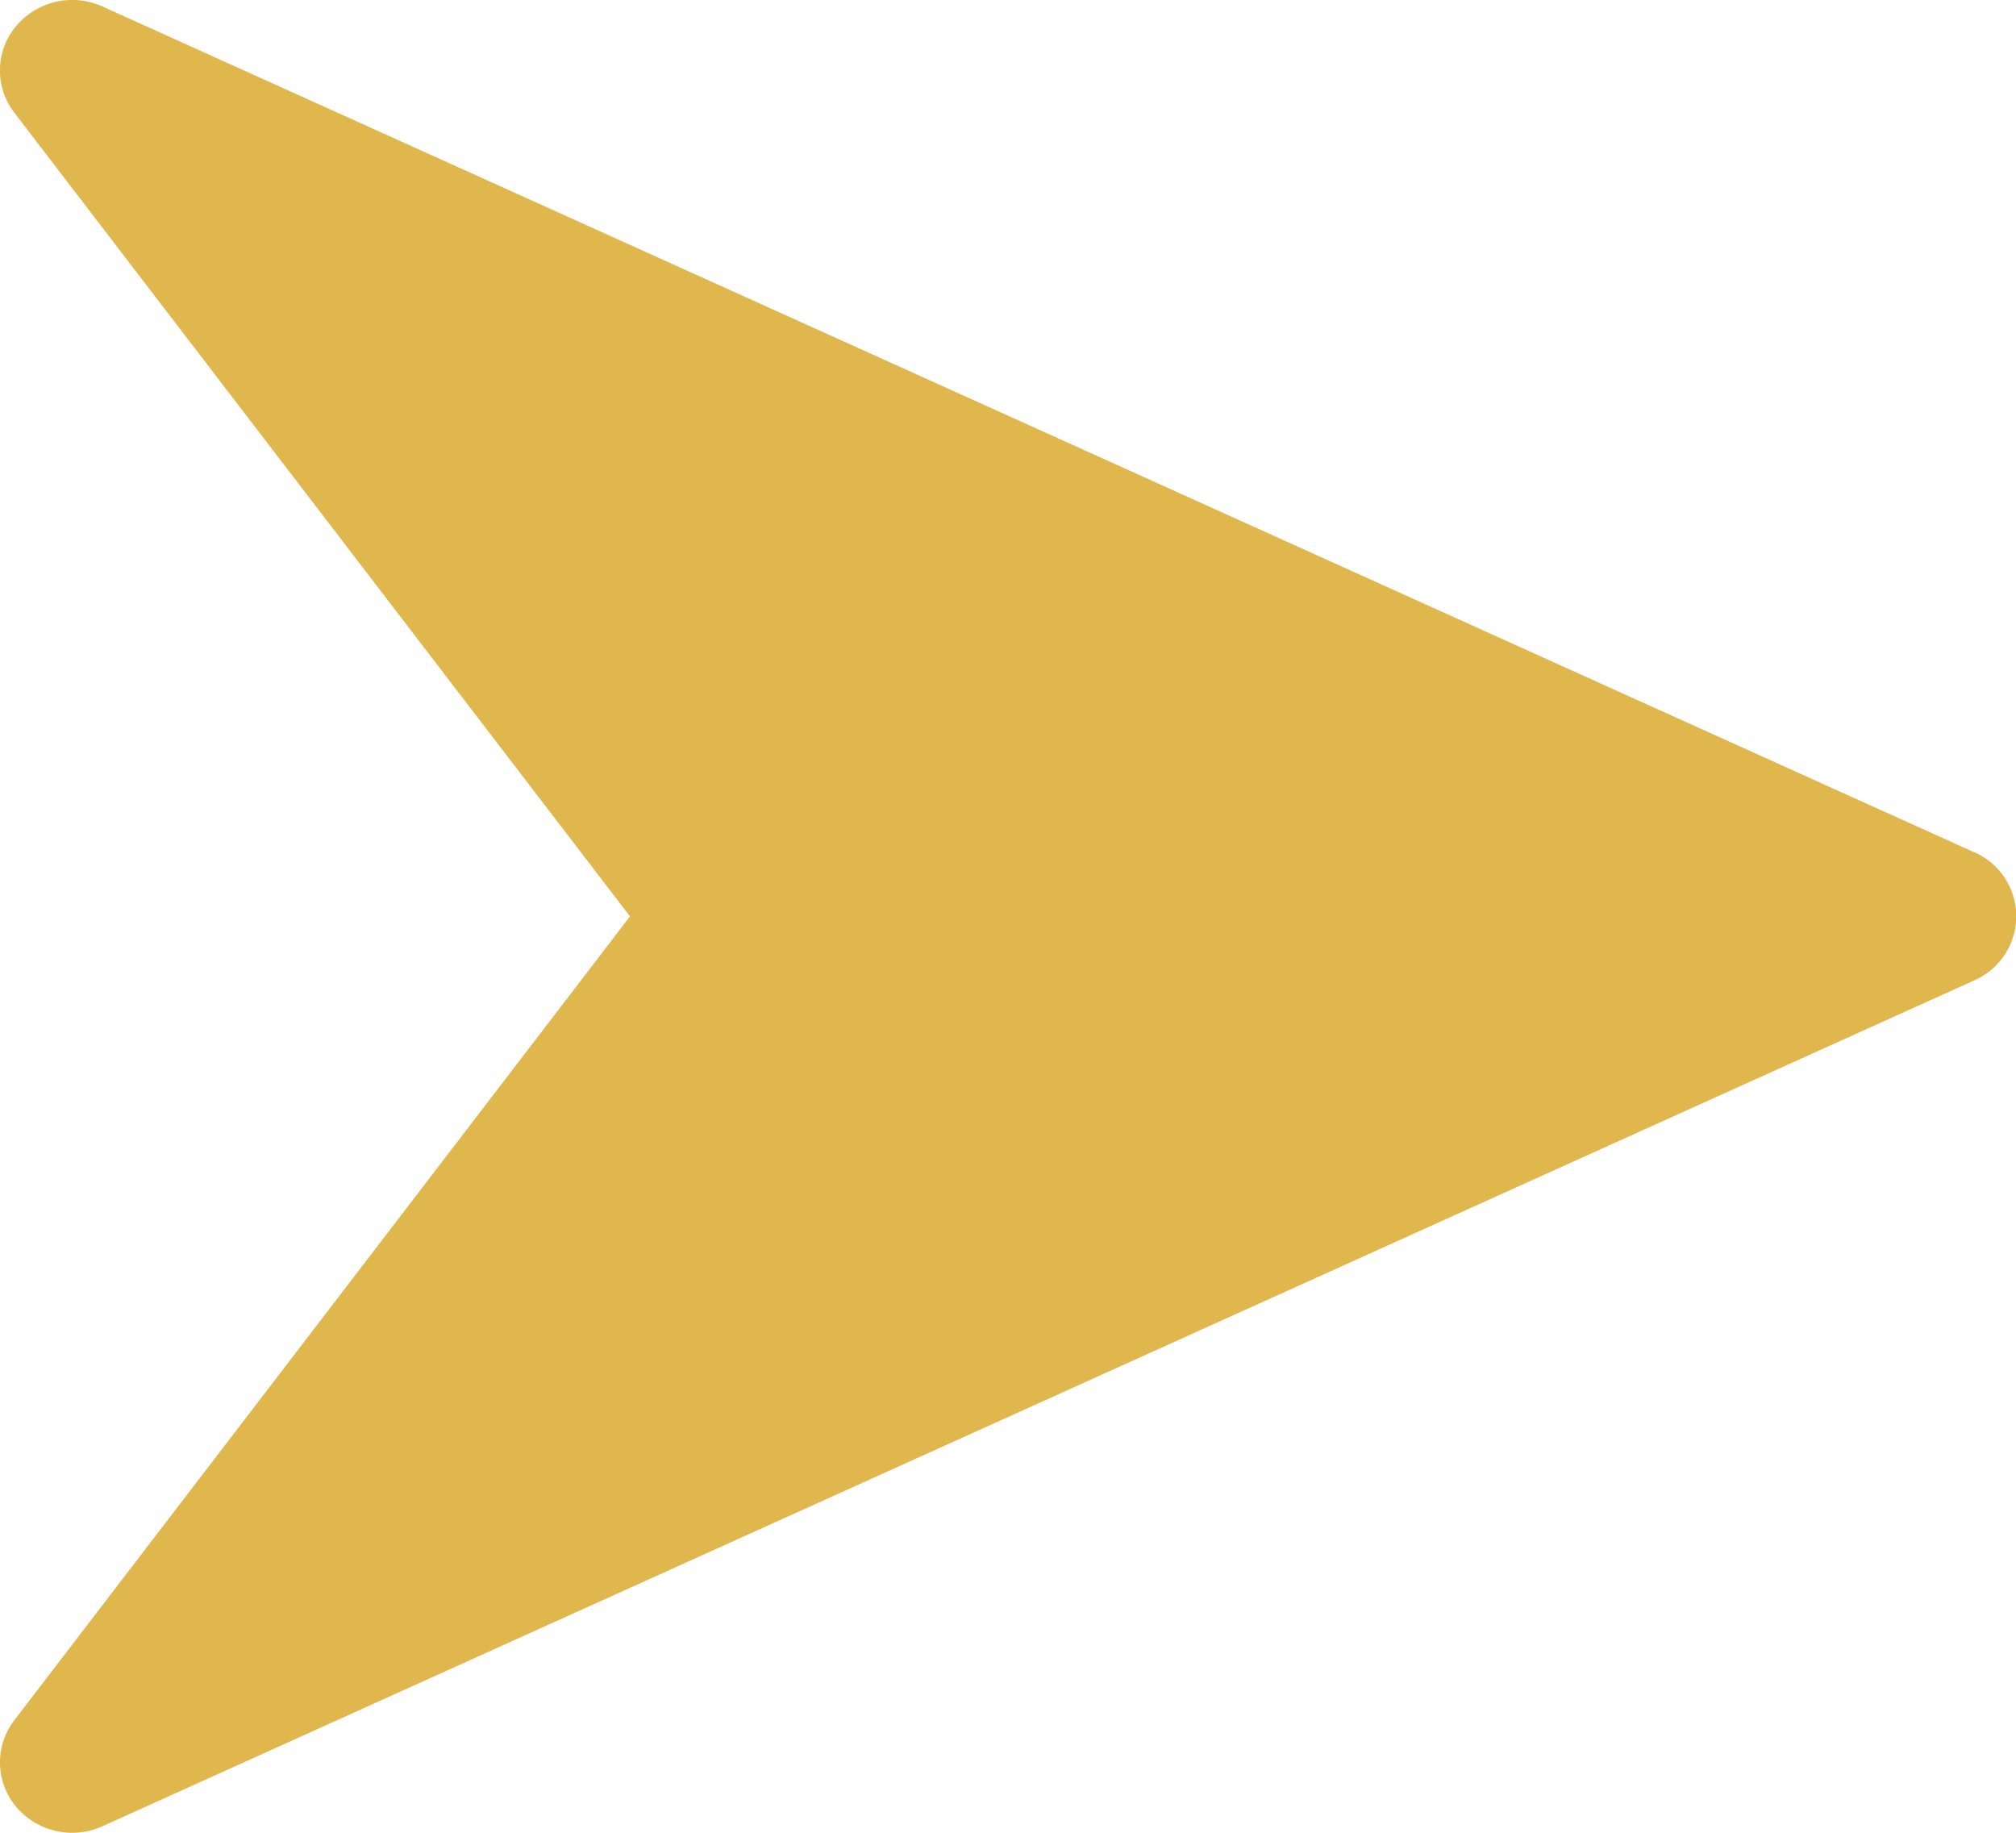
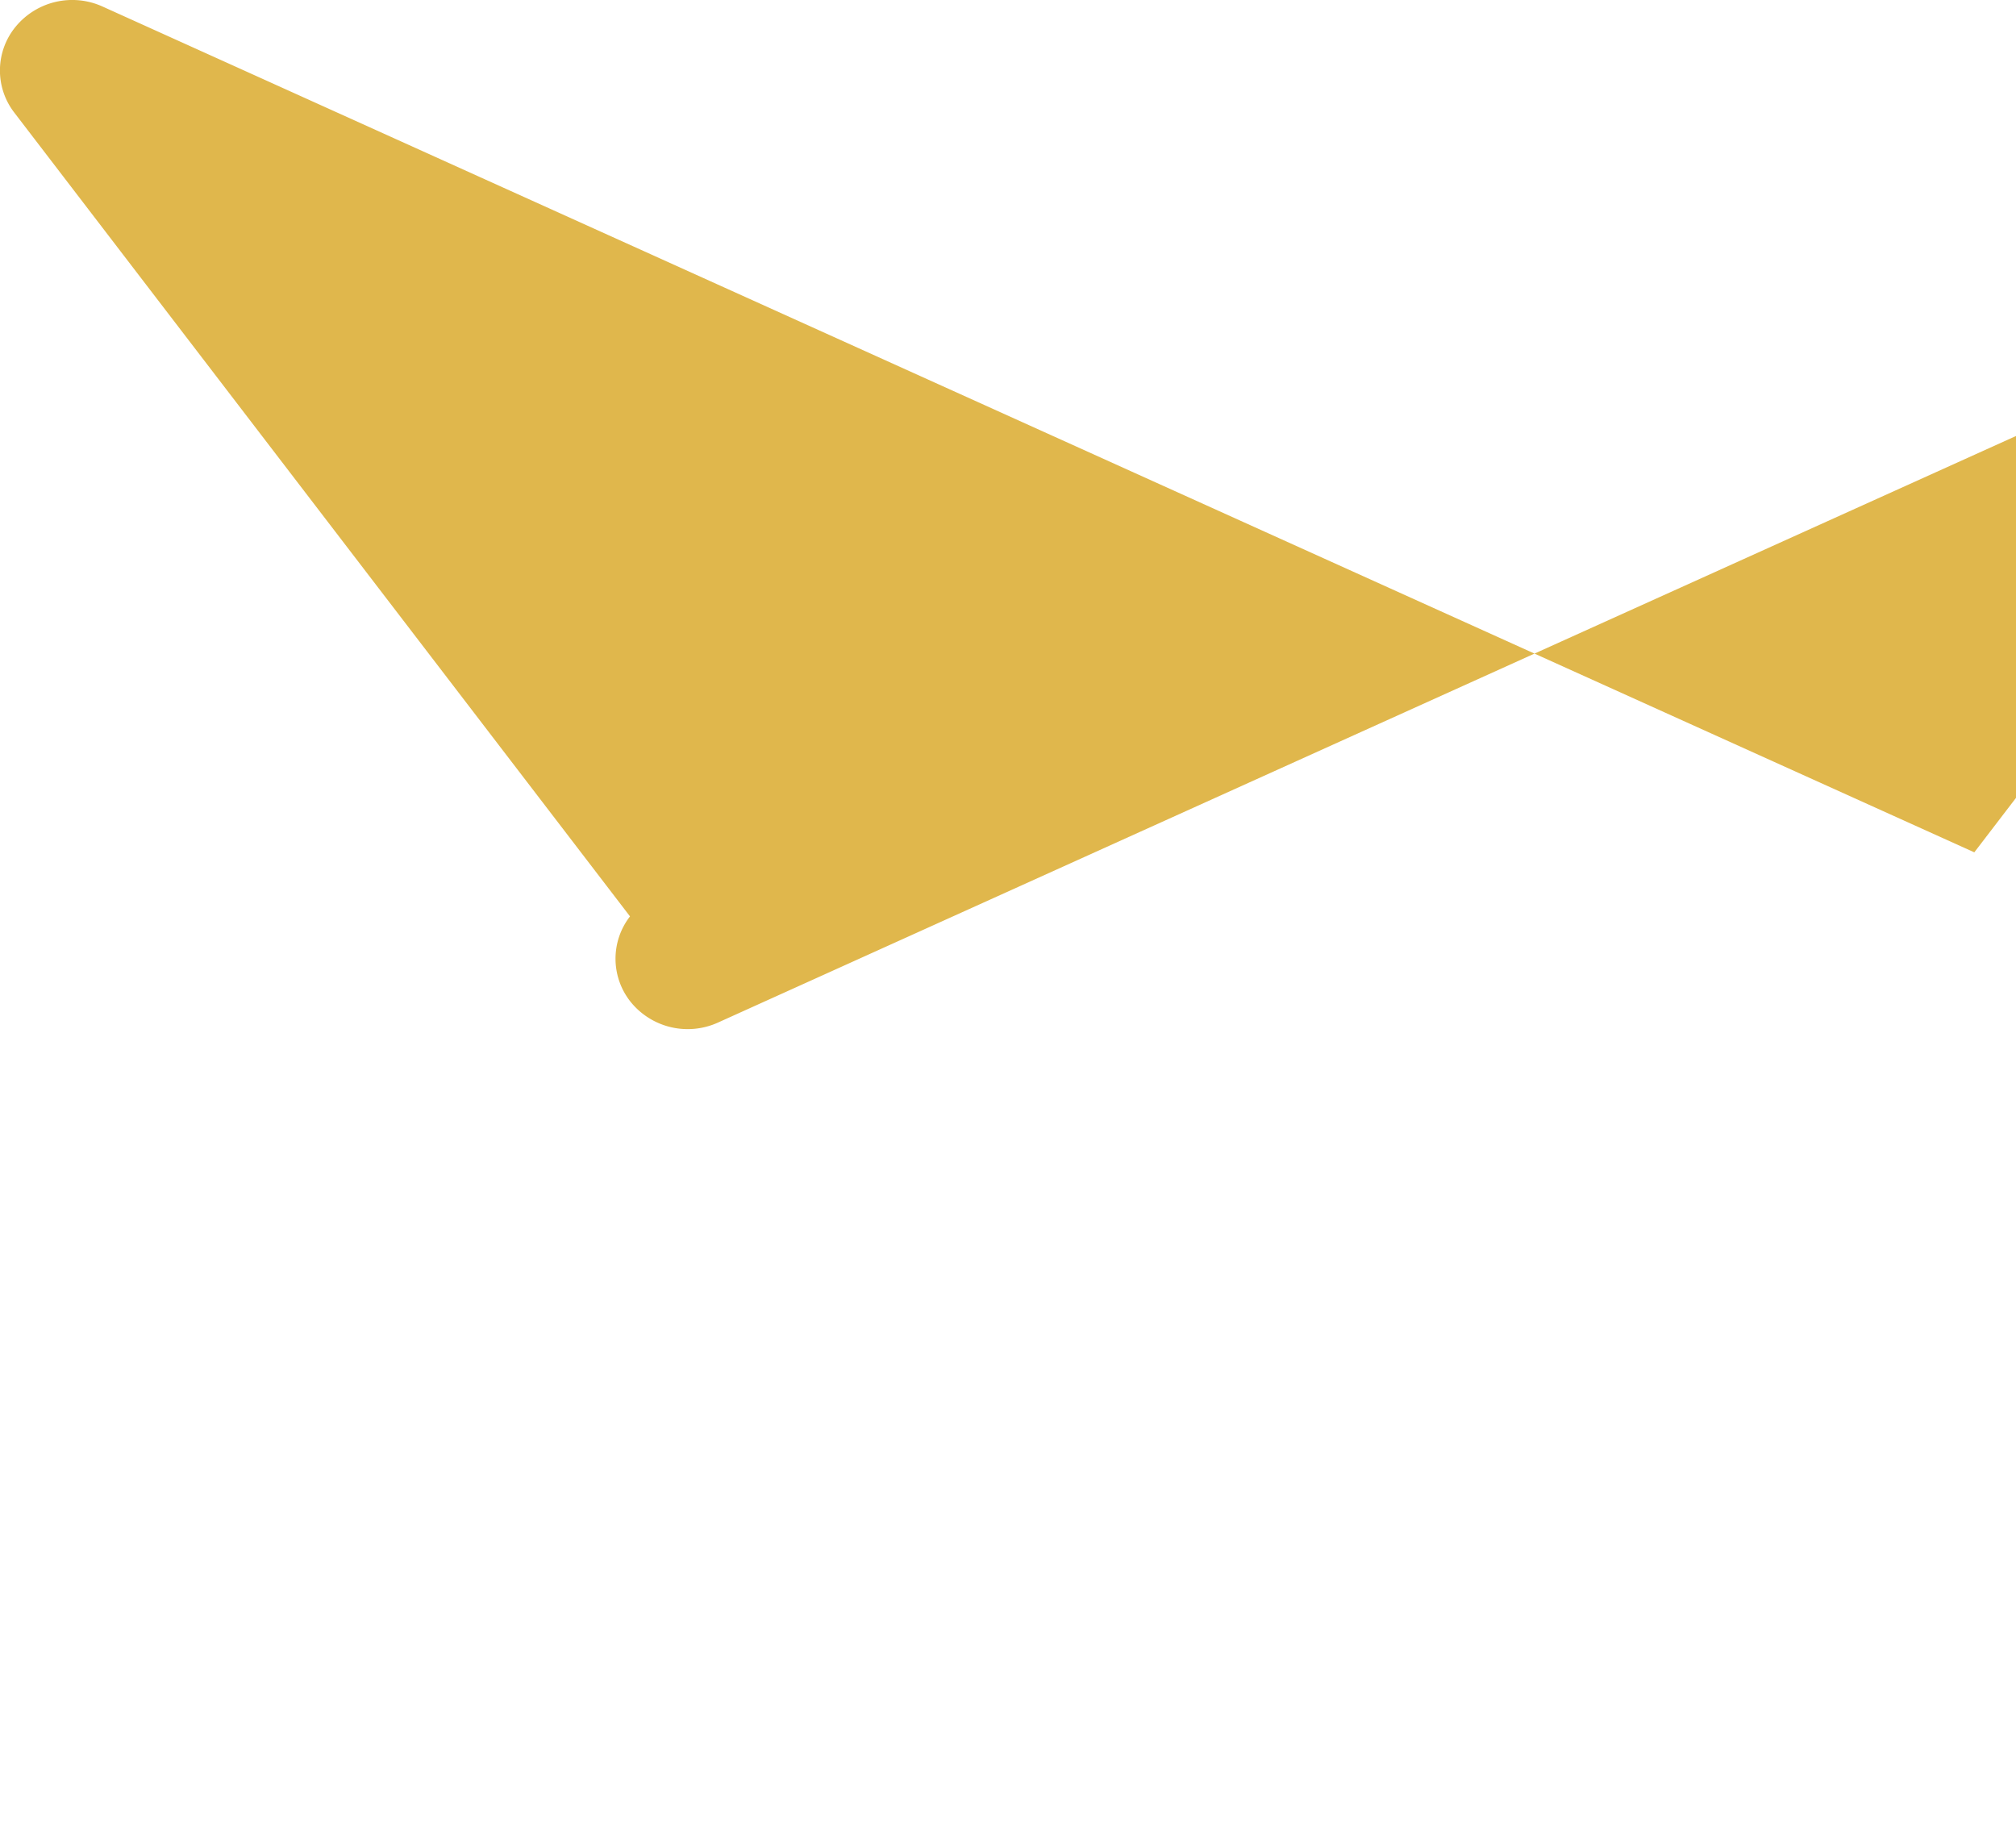
<svg xmlns="http://www.w3.org/2000/svg" width="22" height="20" viewBox="0 0 22 20">
-   <path id="Path_900" data-name="Path 900" d="M21.545,25.321,1.116,16.09a.8.8,0,0,0-.94.215.752.752,0,0,0-.019.945l6.718,8.77L.158,34.79a.754.754,0,0,0,.017.945.8.8,0,0,0,.94.215l20.428-9.231a.763.763,0,0,0,0-1.4Z" transform="translate(0 -16.02)" fill="#e0b74c" />
+   <path id="Path_900" data-name="Path 900" d="M21.545,25.321,1.116,16.09a.8.8,0,0,0-.94.215.752.752,0,0,0-.019.945l6.718,8.77a.754.754,0,0,0,.017.945.8.8,0,0,0,.94.215l20.428-9.231a.763.763,0,0,0,0-1.4Z" transform="translate(0 -16.02)" fill="#e0b74c" />
</svg>